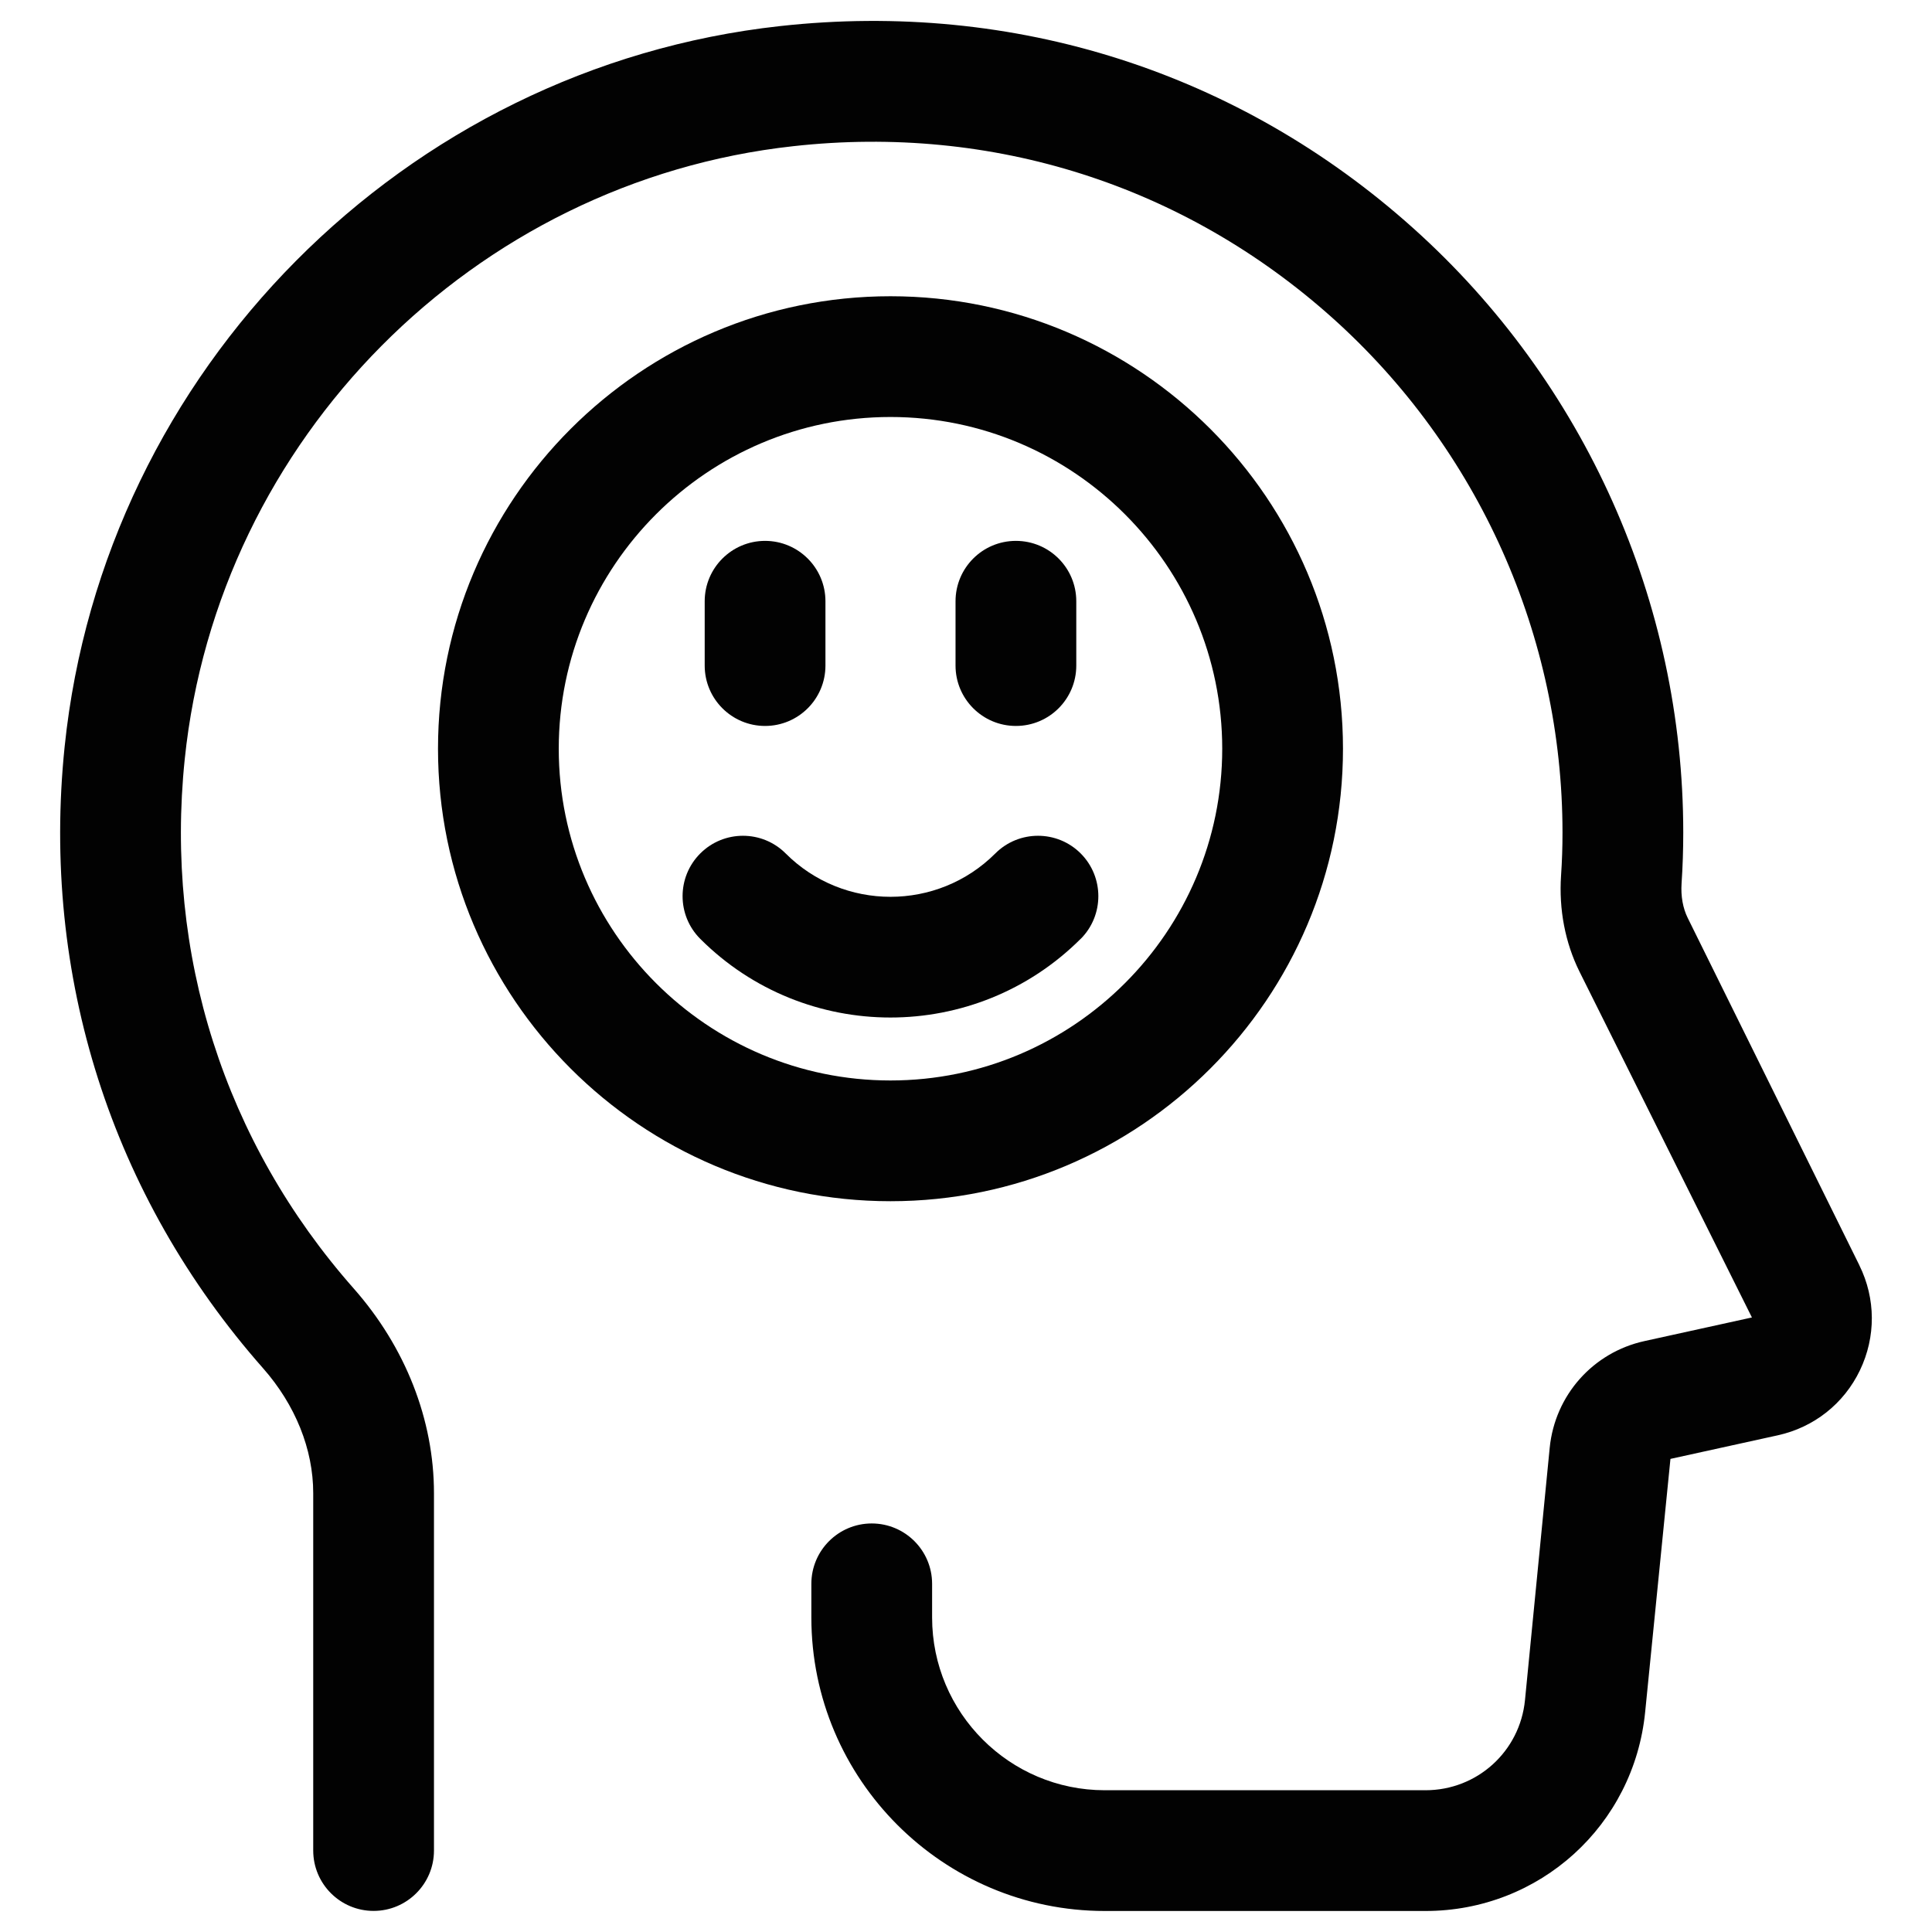
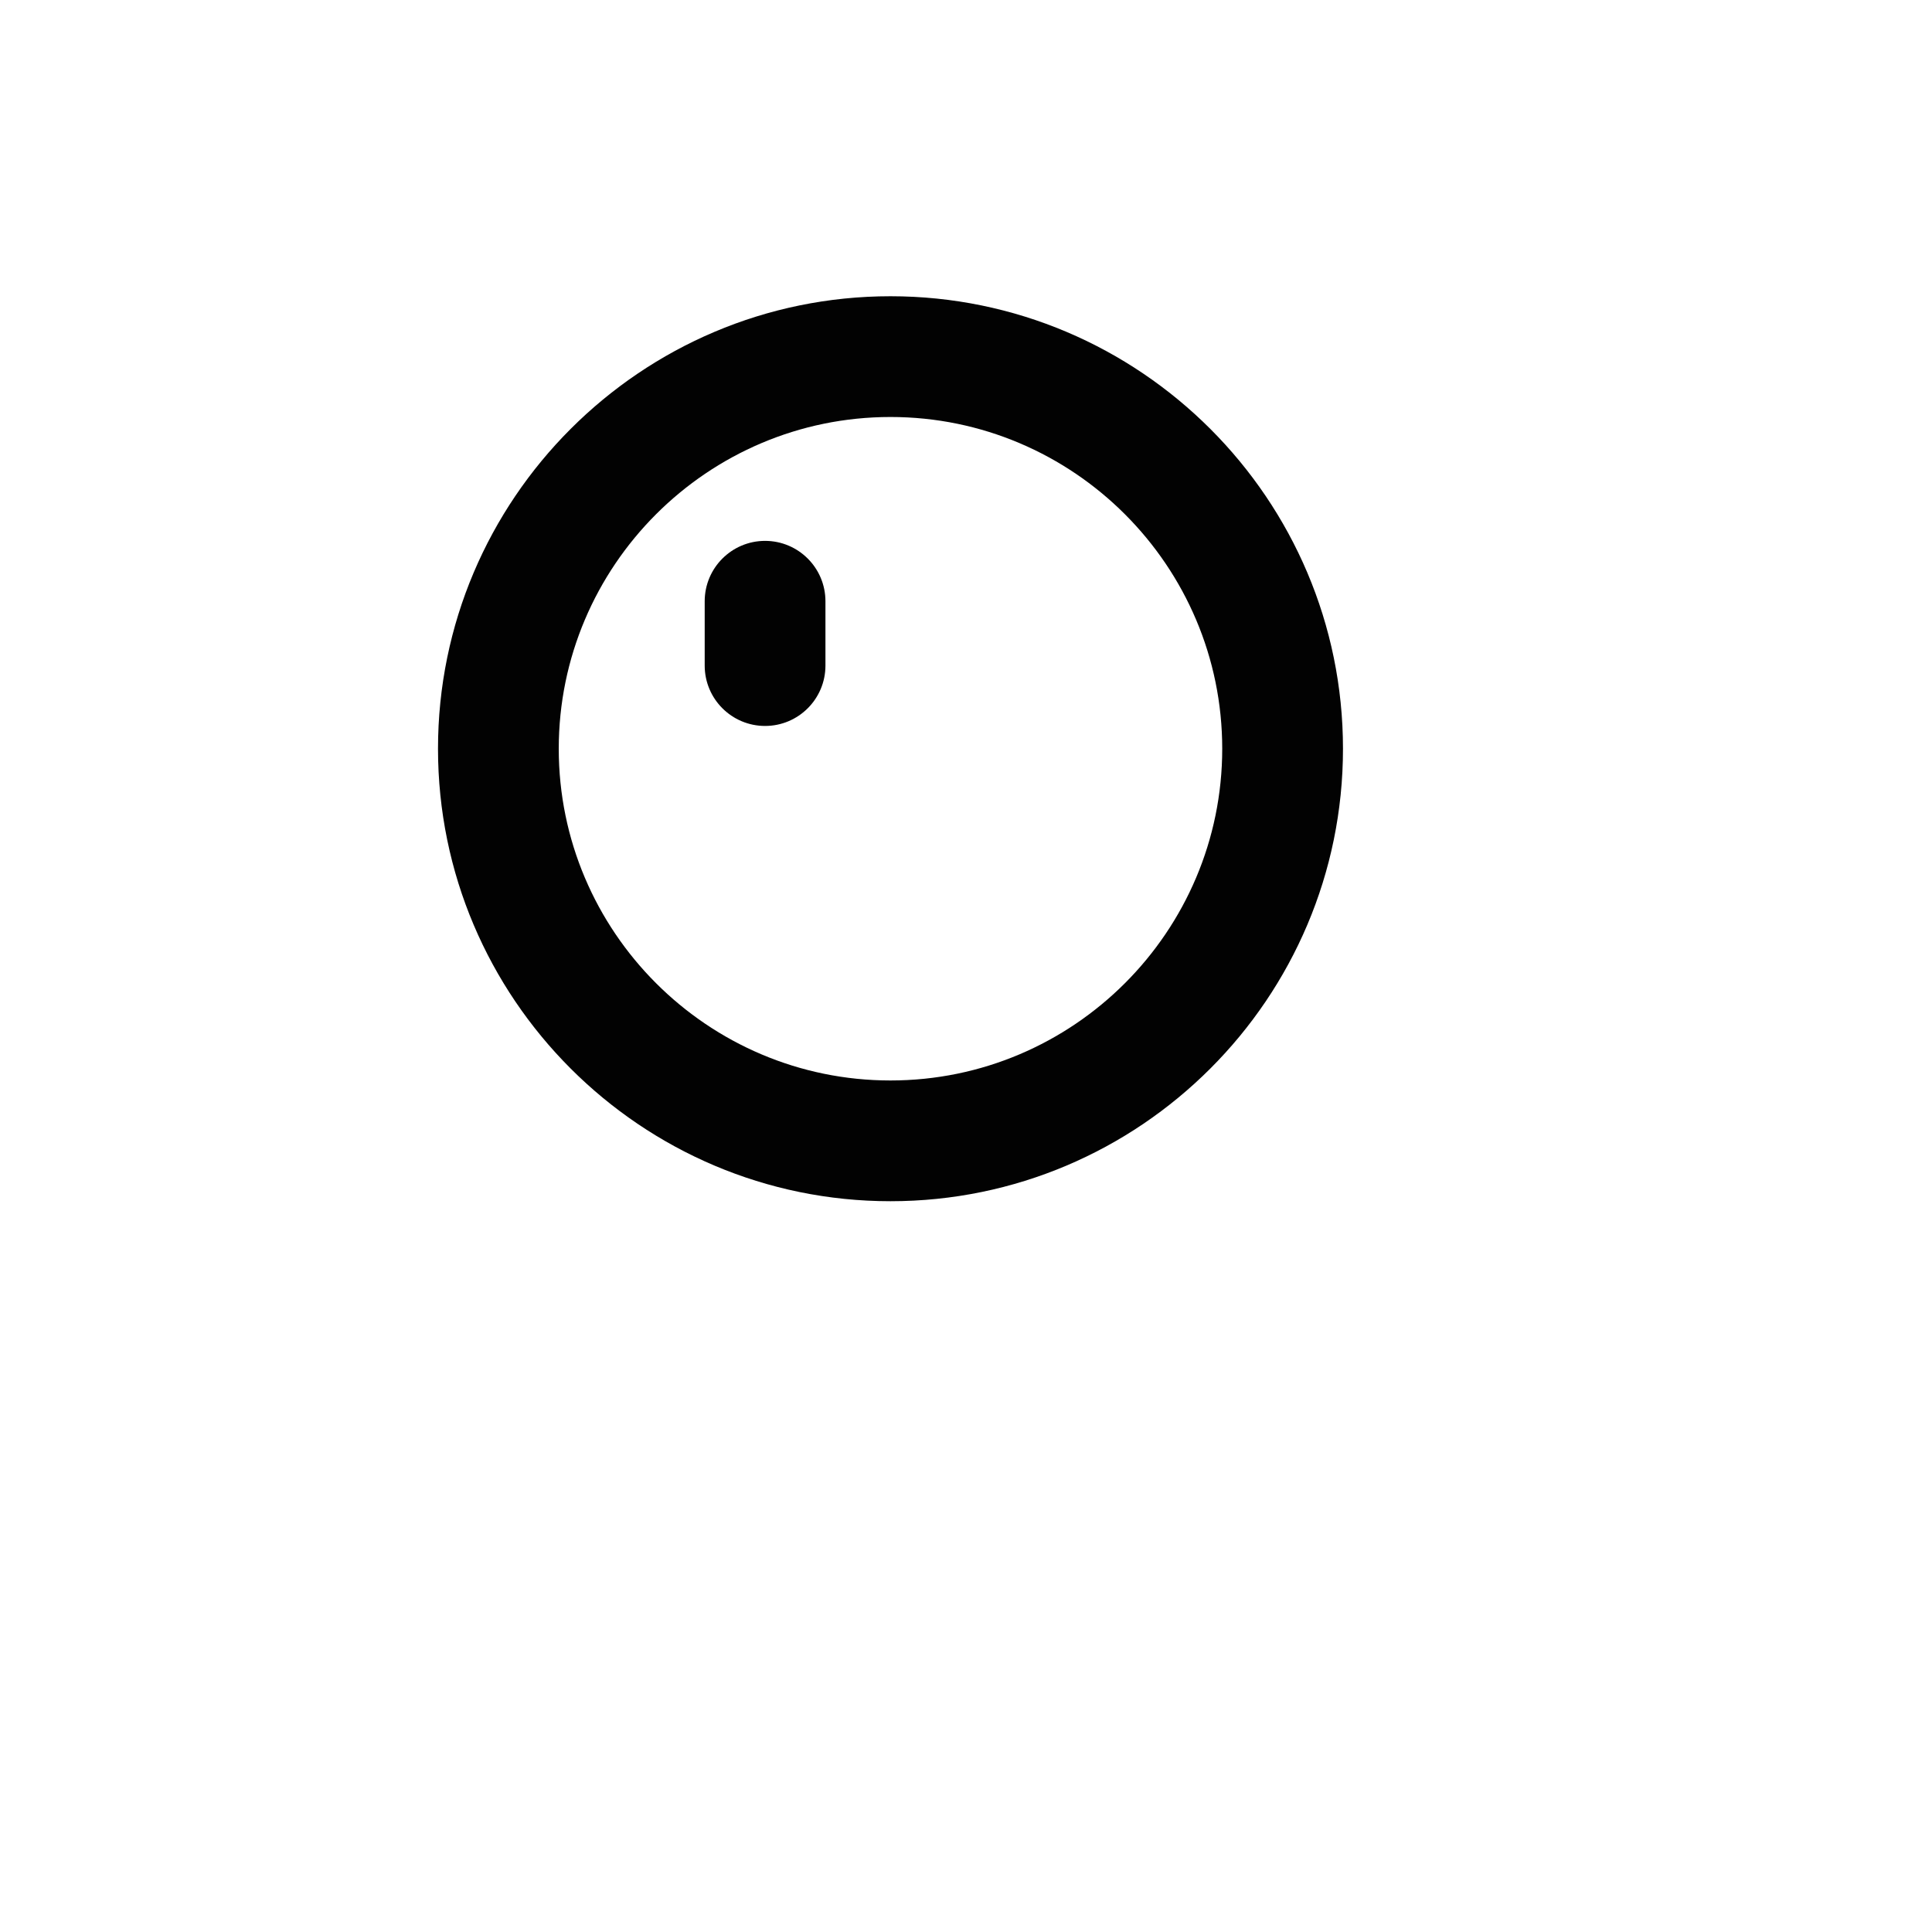
<svg xmlns="http://www.w3.org/2000/svg" id="Layer_1" data-name="Layer 1" version="1.1" viewBox="0 0 24 24">
  <defs>
    <style>
      .cls-1 {
        fill: #020202;
        stroke-width: 0px;
      }
    </style>
  </defs>
-   <path class="cls-1" d="M23.099,15.72l-2.133-4.316c-.061-.123-.087-.271-.077-.428.014-.208.021-.419.021-.632,0-2.862-1.223-5.599-3.355-7.51C15.393.896,12.6.003,9.69.324,5.024.837,1.286,4.602.803,9.275c-.294,2.845.581,5.587,2.465,7.722.401.455.623,1.006.623,1.552v4.439c0,.414.336.75.75.75s.75-.336.75-.75v-4.439c0-.912-.354-1.815-.998-2.544-1.604-1.817-2.349-4.152-2.098-6.575.411-3.976,3.59-7.178,7.559-7.614,2.479-.275,4.859.486,6.7,2.135,1.815,1.627,2.856,3.957,2.856,6.393,0,.18-.006.357-.018.533-.028.421.051.833.228,1.191l2.143,4.298-1.333.293c-.641.14-1.114.673-1.179,1.326l-.307,3.134c-.063.639-.595,1.12-1.236,1.12h-3.984c-1.183,0-2.145-.963-2.145-2.146v-.418c0-.414-.336-.75-.75-.75s-.75.336-.75.75v.418c0,2.01,1.635,3.646,3.645,3.646h3.984c1.417,0,2.59-1.063,2.729-2.474l.314-3.142,1.333-.293c.45-.099.822-.393,1.021-.808s.197-.89-.007-1.303Z" />
-   <path class="cls-1" d="M13.425,11.663c.292-.293.292-.768,0-1.061-.293-.293-.768-.293-1.061,0-.718.718-1.886.718-2.604,0-.293-.293-.768-.293-1.061,0s-.293.768,0,1.061c.651.651,1.507.977,2.362.977s1.711-.326,2.363-.977Z" />
  <path class="cls-1" d="M16.683,9.301c0-3.1-2.521-5.621-5.621-5.621s-5.621,2.521-5.621,5.621,2.521,5.621,5.621,5.621,5.621-2.521,5.621-5.621ZM6.941,9.301c0-2.272,1.849-4.121,4.121-4.121s4.121,1.849,4.121,4.121-1.849,4.121-4.121,4.121-4.121-1.849-4.121-4.121Z" />
-   <path class="cls-1" d="M12.62,9.018c.415,0,.75-.336.75-.75v-.799c0-.414-.335-.75-.75-.75s-.75.336-.75.75v.799c0,.414.336.75.75.75Z" />
  <path class="cls-1" d="M9.504,9.018c.414,0,.75-.336.75-.75v-.799c0-.414-.336-.75-.75-.75s-.75.336-.75.75v.799c0,.414.336.75.75.75Z" />
</svg>